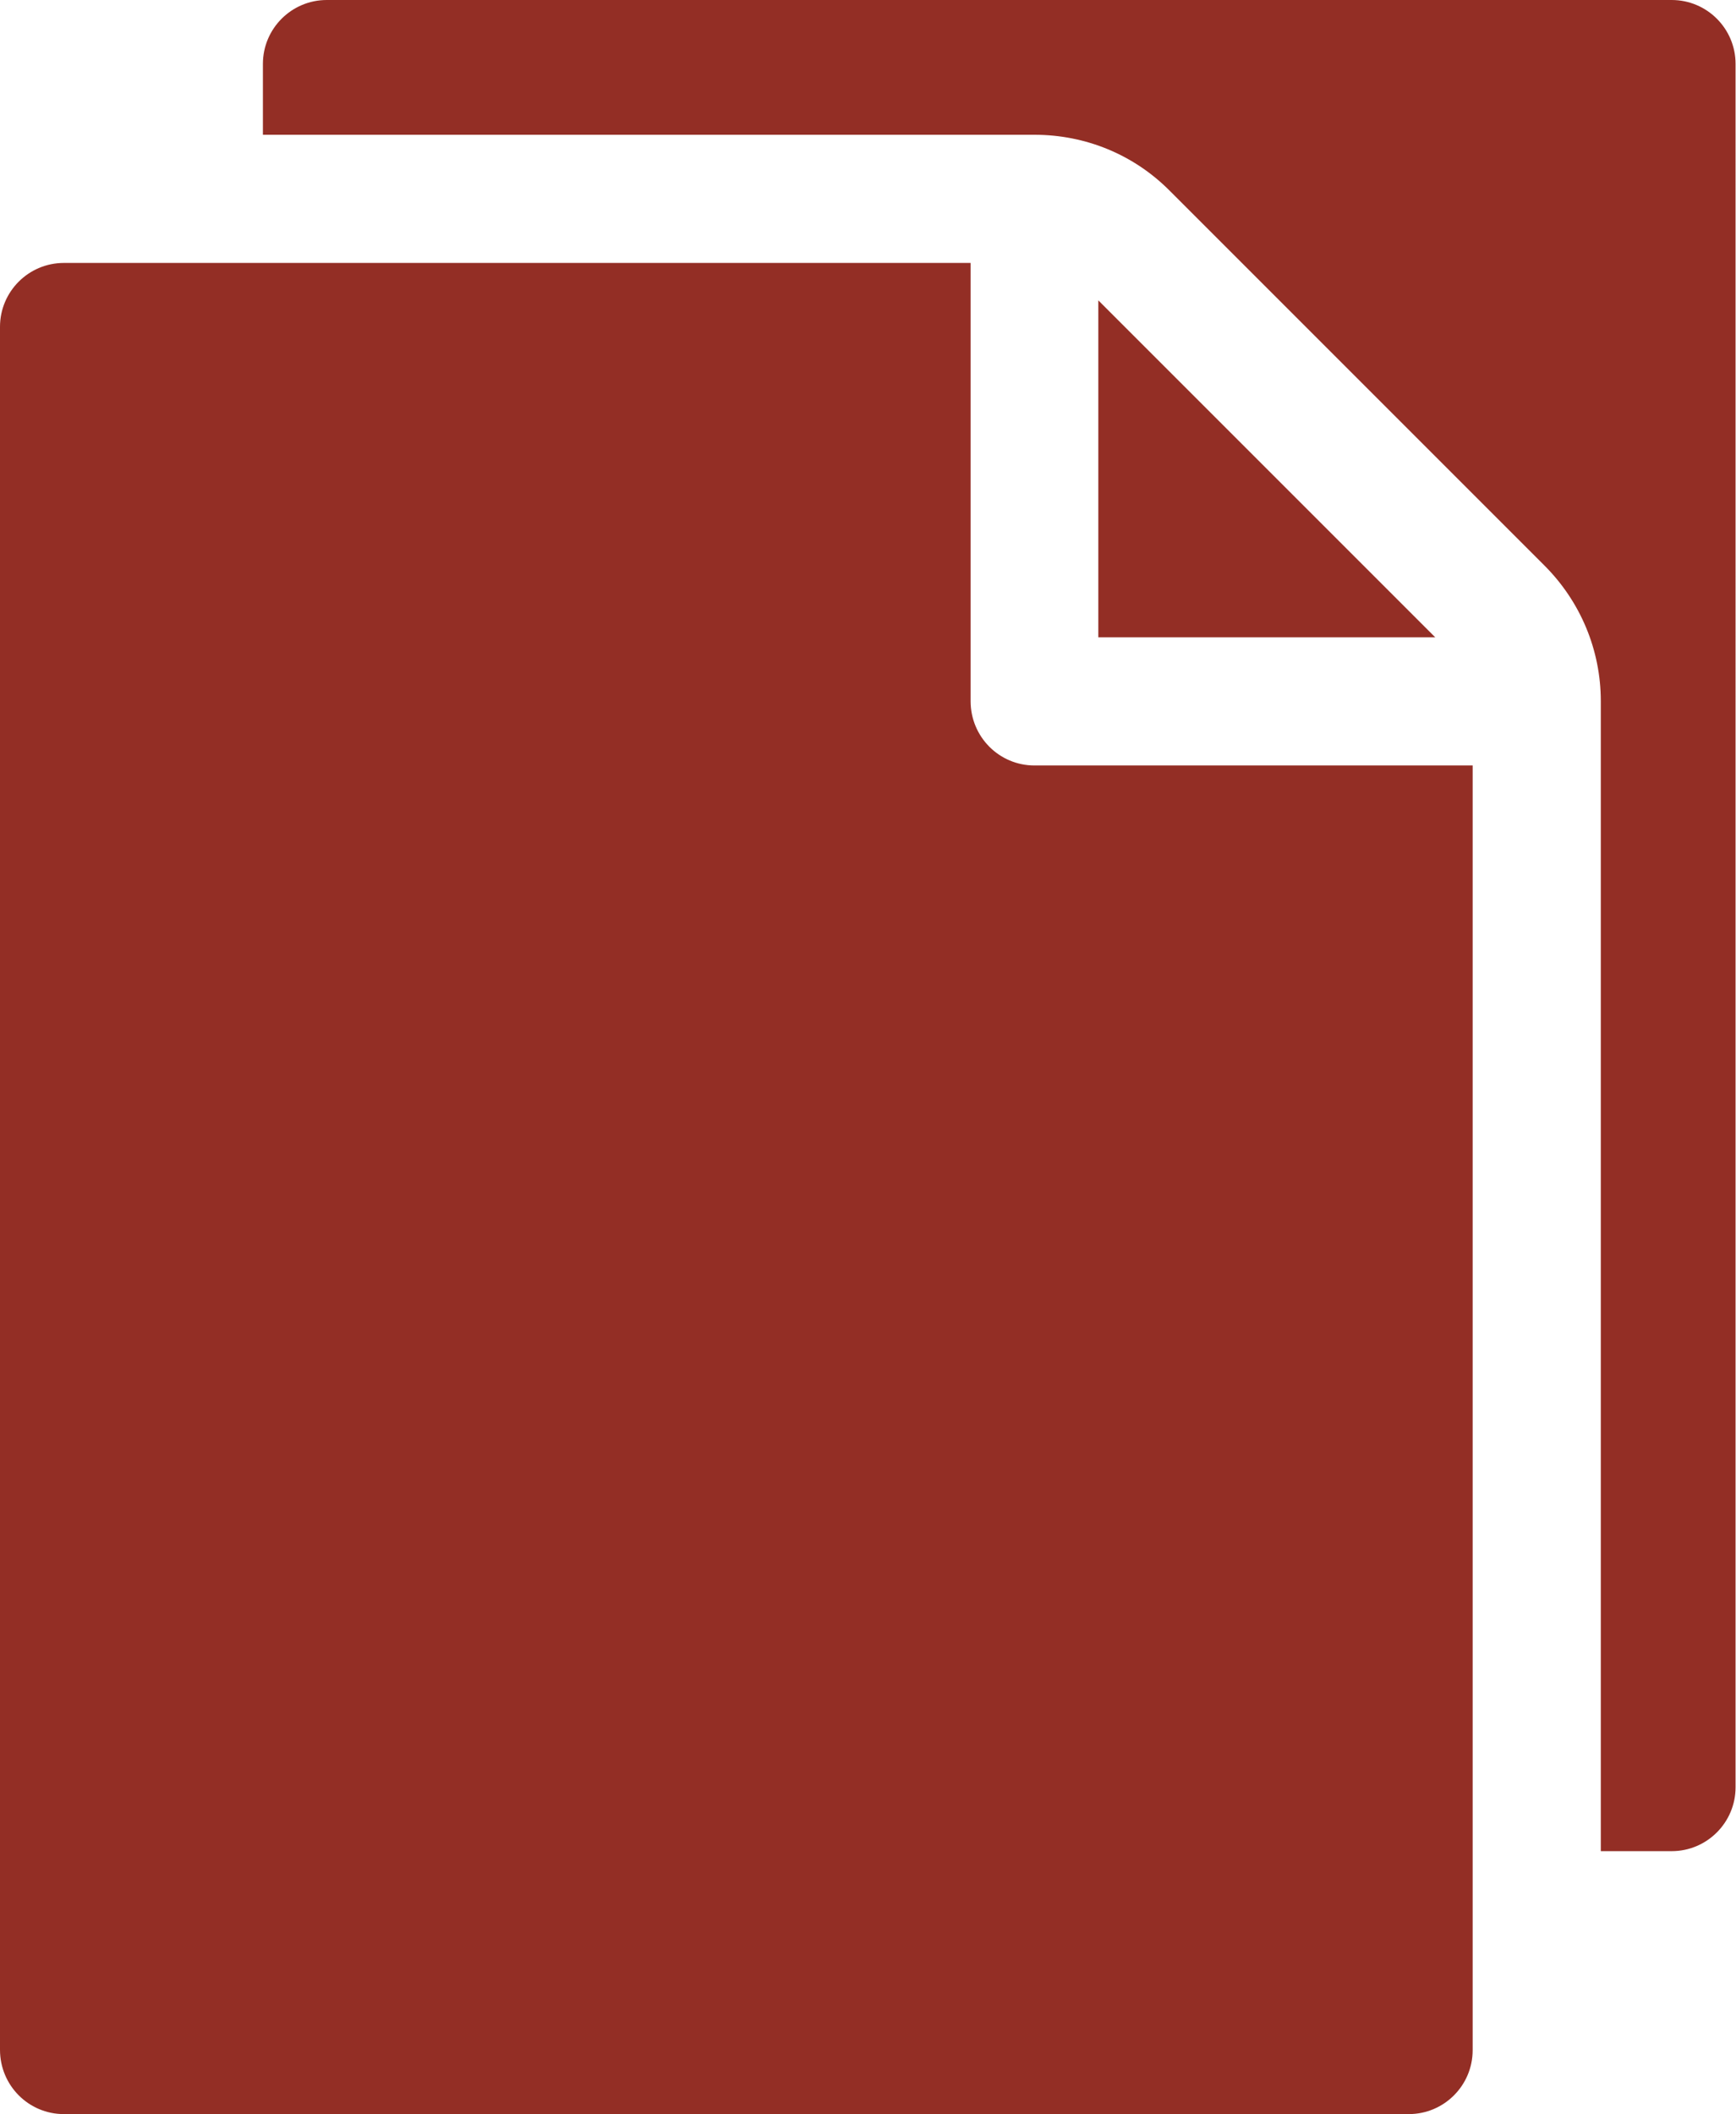
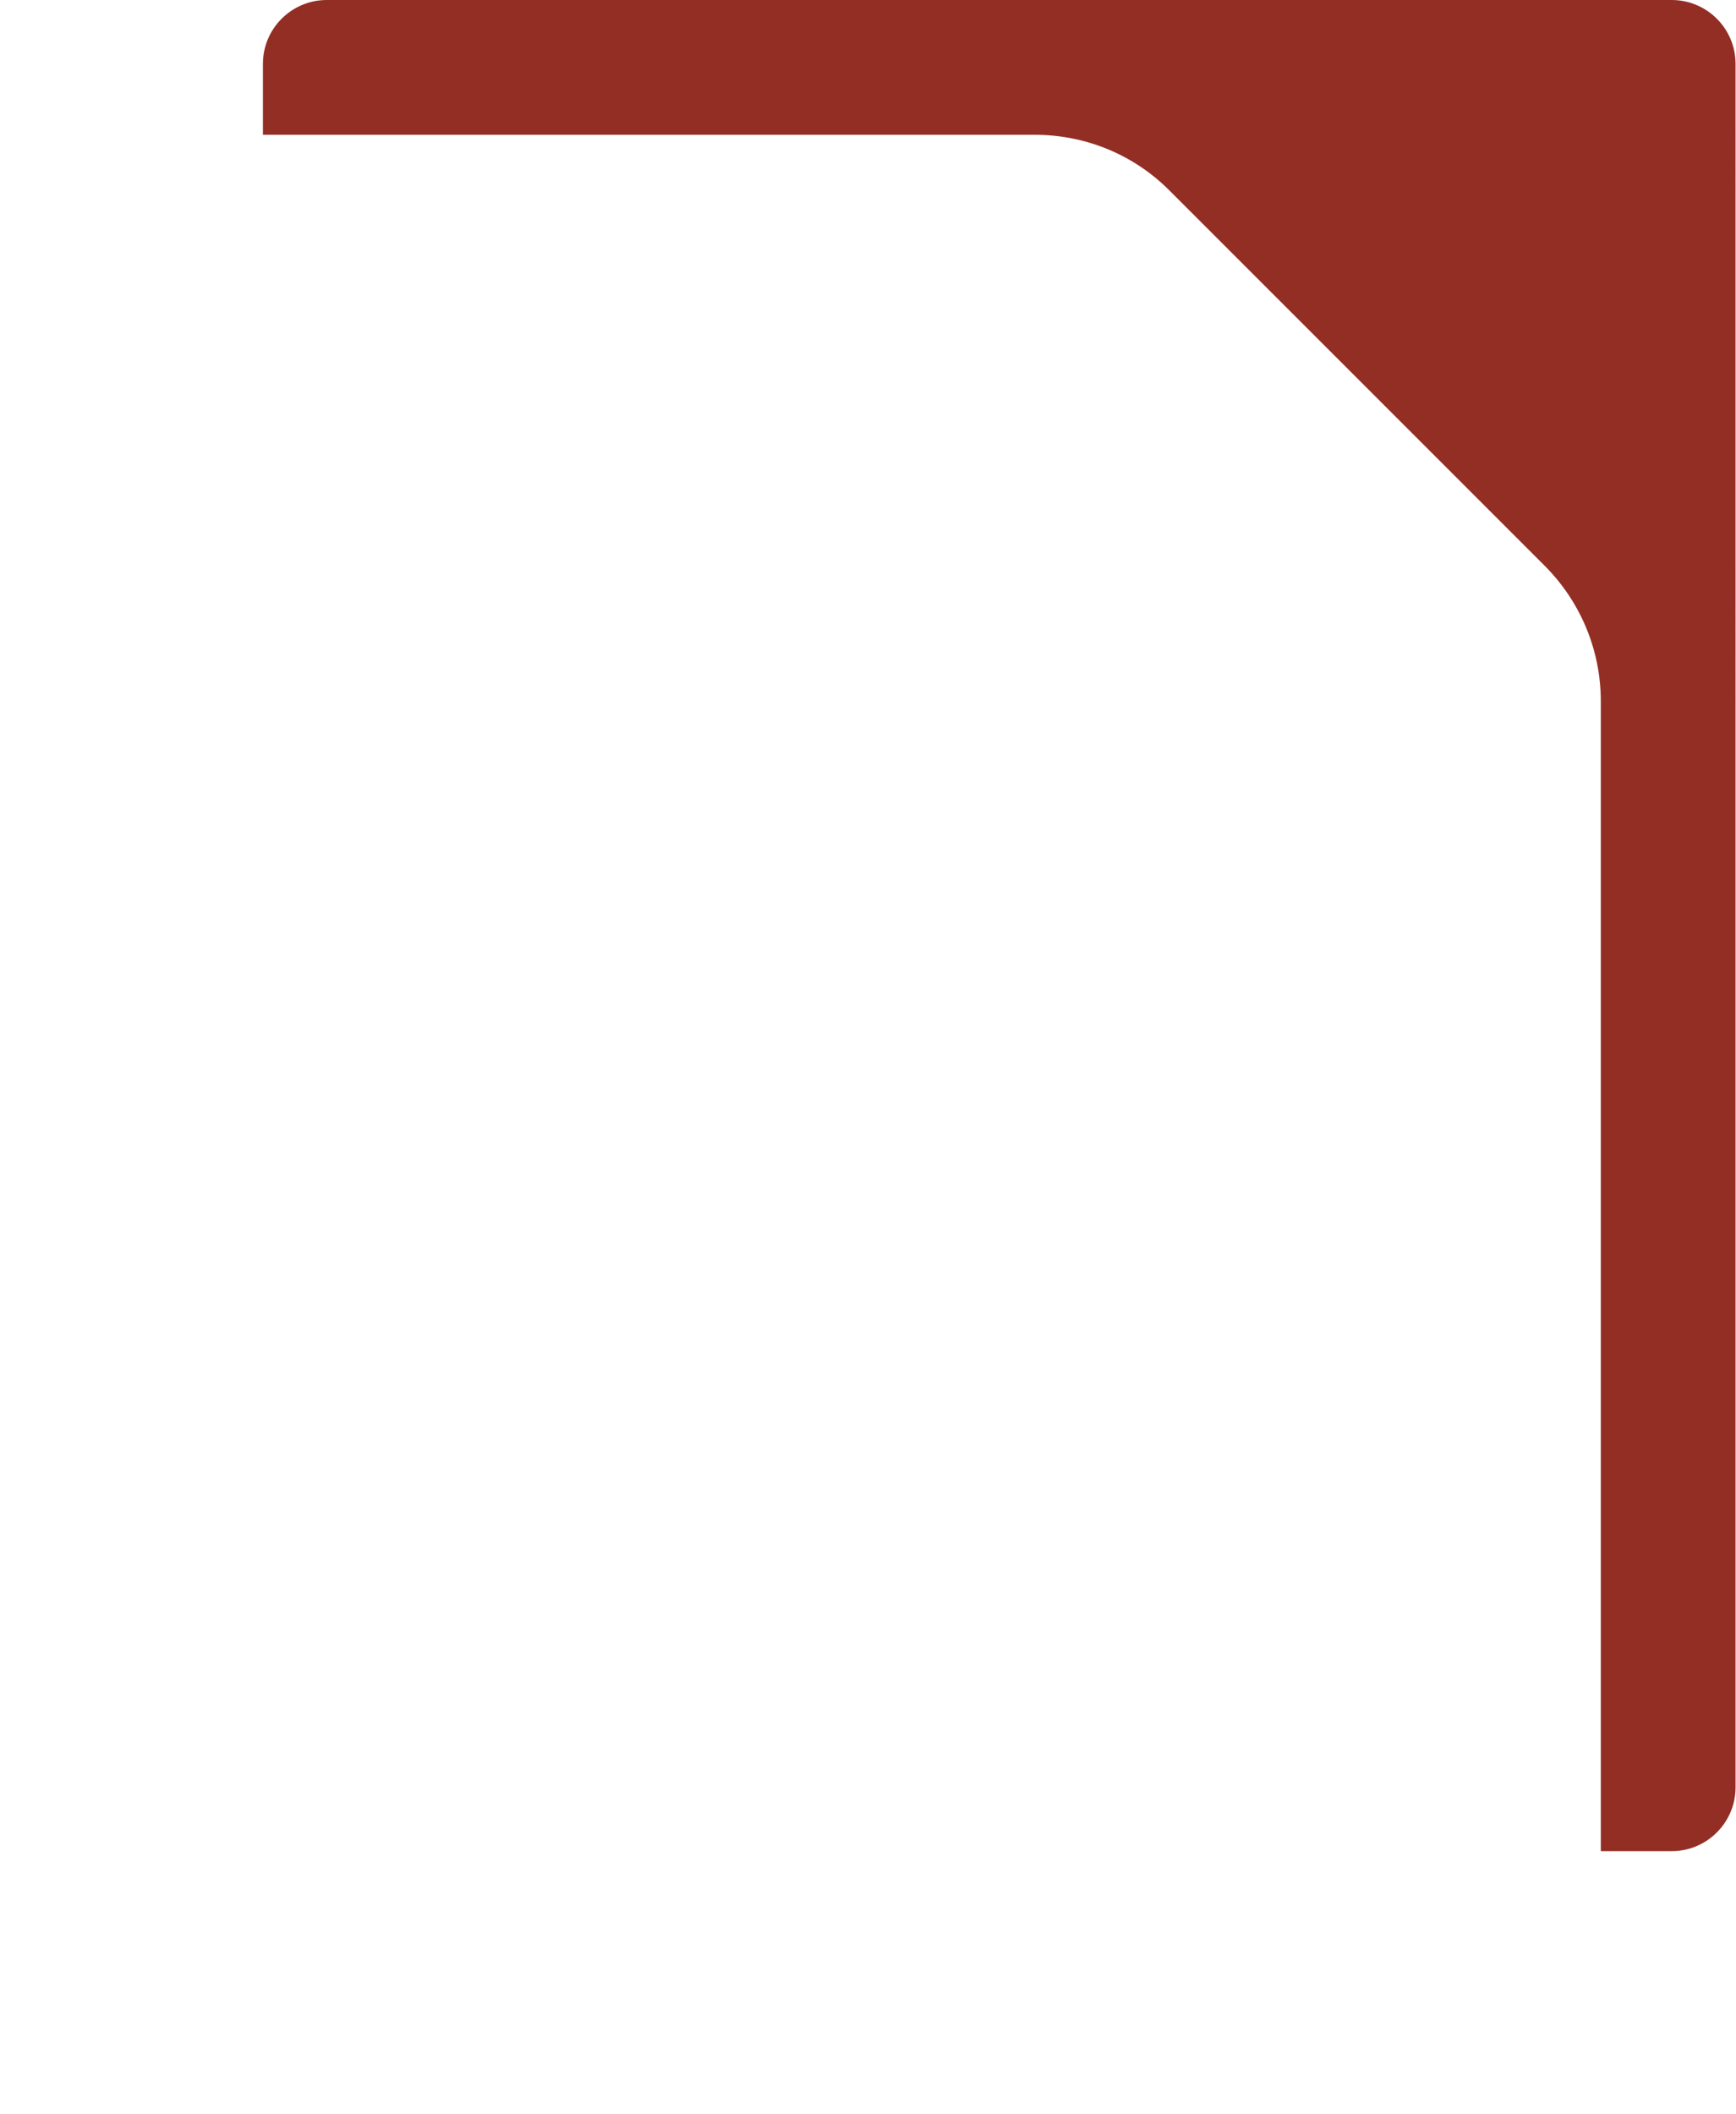
<svg xmlns="http://www.w3.org/2000/svg" version="1.1" x="0px" y="0px" viewBox="0 0 39.42 48" style="enable-background:new 0 0 39.42 48;" xml:space="preserve">
  <style type="text/css">
	.st0{fill:url(#SVGID_1_);}
	.st1{clip-path:url(#SVGID_3_);}
	.st2{clip-path:url(#SVGID_3_);fill:url(#SVGID_4_);}
	.st3{clip-path:url(#SVGID_3_);fill:url(#SVGID_5_);}
	.st4{clip-path:url(#SVGID_7_);}
	.st5{clip-path:url(#SVGID_7_);fill:url(#SVGID_8_);}
	.st6{clip-path:url(#SVGID_7_);fill:url(#SVGID_9_);}
	.st7{fill:#808285;}
	.st8{fill:url(#SVGID_10_);}
	.st9{fill:url(#SVGID_11_);}
	.st10{fill:#932E25;}
	.st11{fill:url(#SVGID_12_);}
	.st12{fill:url(#SVGID_13_);}
	.st13{fill:url(#SVGID_14_);}
	.st14{fill:url(#SVGID_15_);}
	.st15{fill:none;stroke:#808285;stroke-width:3;stroke-miterlimit:10;}
	.st16{fill:none;stroke:#932E25;stroke-miterlimit:10;}
	.st17{fill:none;stroke:#932E25;stroke-width:2;stroke-miterlimit:10;}
	.st18{clip-path:url(#SVGID_17_);}
	.st19{clip-path:url(#SVGID_19_);}
	.st20{fill:none;stroke:#932E25;stroke-width:2.156;stroke-miterlimit:10;}
	.st21{fill:none;stroke:#808285;stroke-width:2;stroke-miterlimit:10;}
	.st22{display:none;}
	.st23{display:inline;opacity:0.6;fill:#00AEEF;}
	.st24{display:inline;}
	.st25{display:inline;opacity:0.6;fill:#1B75BC;}
</style>
  <g id="Layer_2">
</g>
  <g id="Layer_1">
    <g>
      <path class="st10" d="M37.96,0H7.42c-0.8,0-1.45,0.65-1.45,1.45v1.61h17.52c1.16,0,2.26,0.45,3.08,1.28l8.5,8.5v0    c0.82,0.82,1.28,1.92,1.28,3.08v26.11h1.61c0.8,0,1.45-0.65,1.45-1.45V1.45C39.41,0.65,38.76,0,37.96,0z" />
-       <path class="st10" d="M22.04,15.92V5.97H1.45C0.65,5.97,0,6.62,0,7.42v39.12C0,47.35,0.65,48,1.45,48h30.54    c0.8,0,1.45-0.65,1.45-1.45V17.38h-9.95C22.69,17.38,22.04,16.73,22.04,15.92z" />
-       <path class="st10" d="M32.59,14.47l-7.65-7.65v7.65H32.59z" />
    </g>
  </g>
  <g id="Layer_3" class="st22">
</g>
</svg>